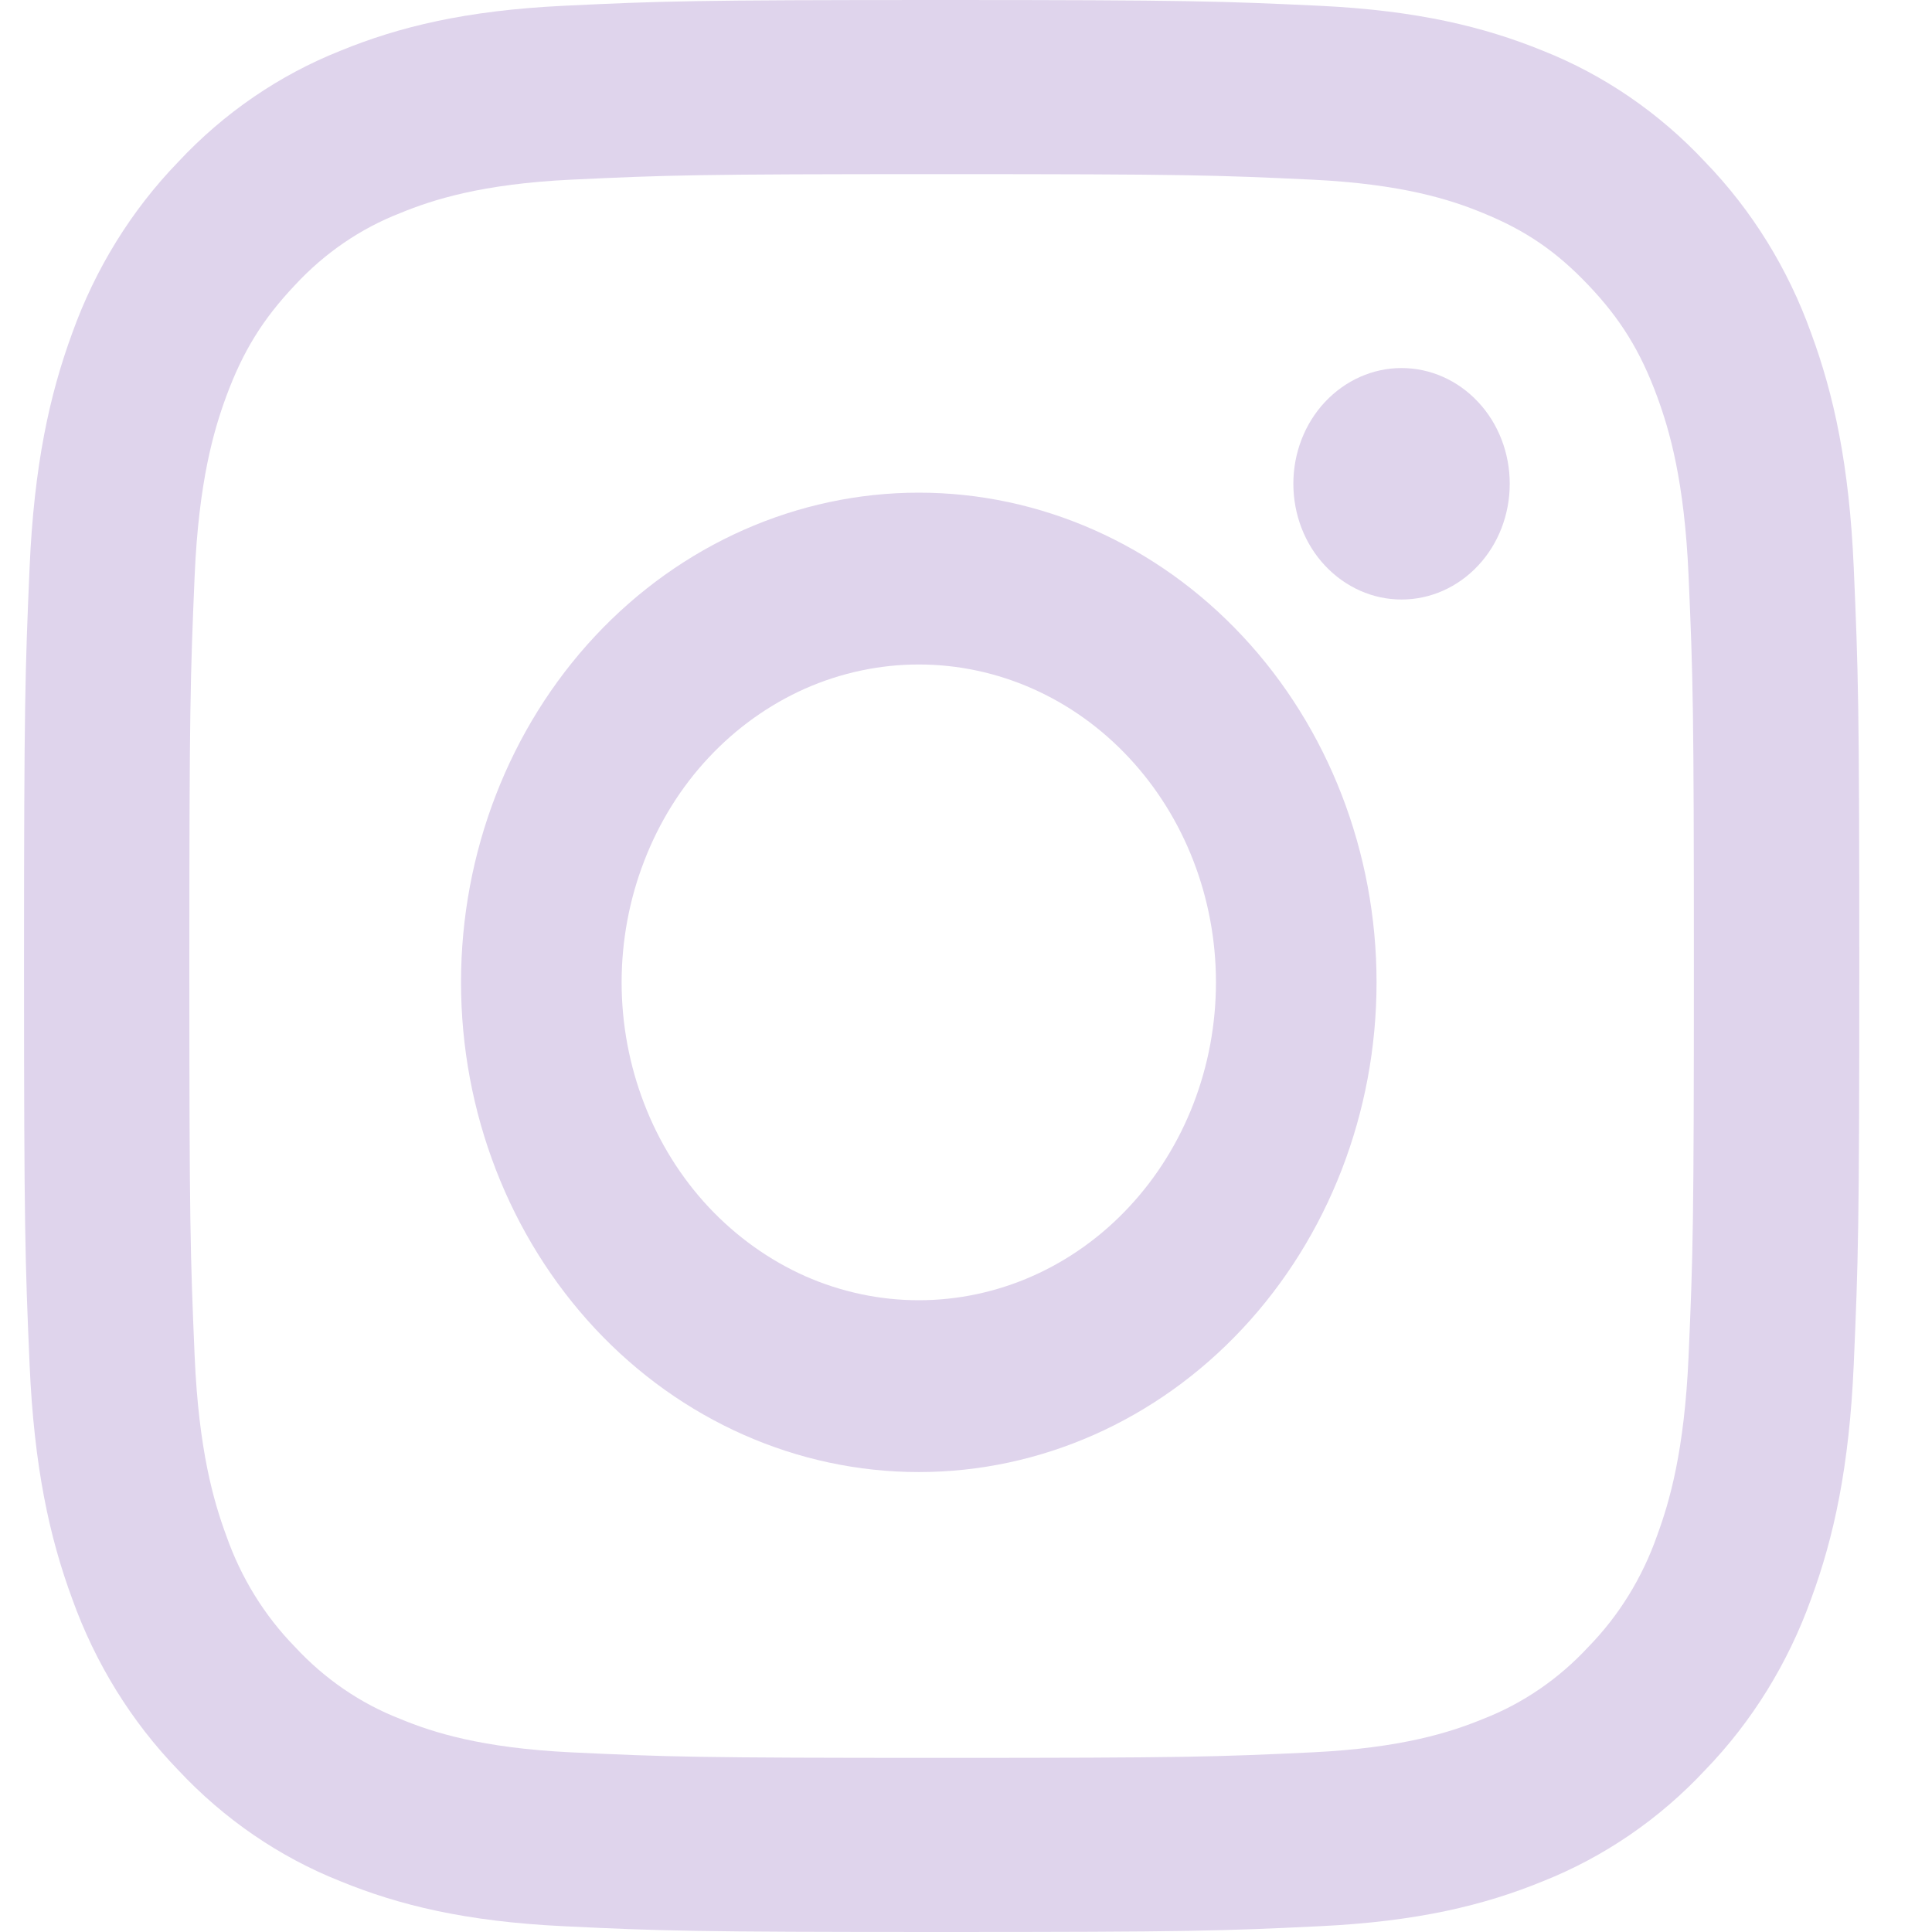
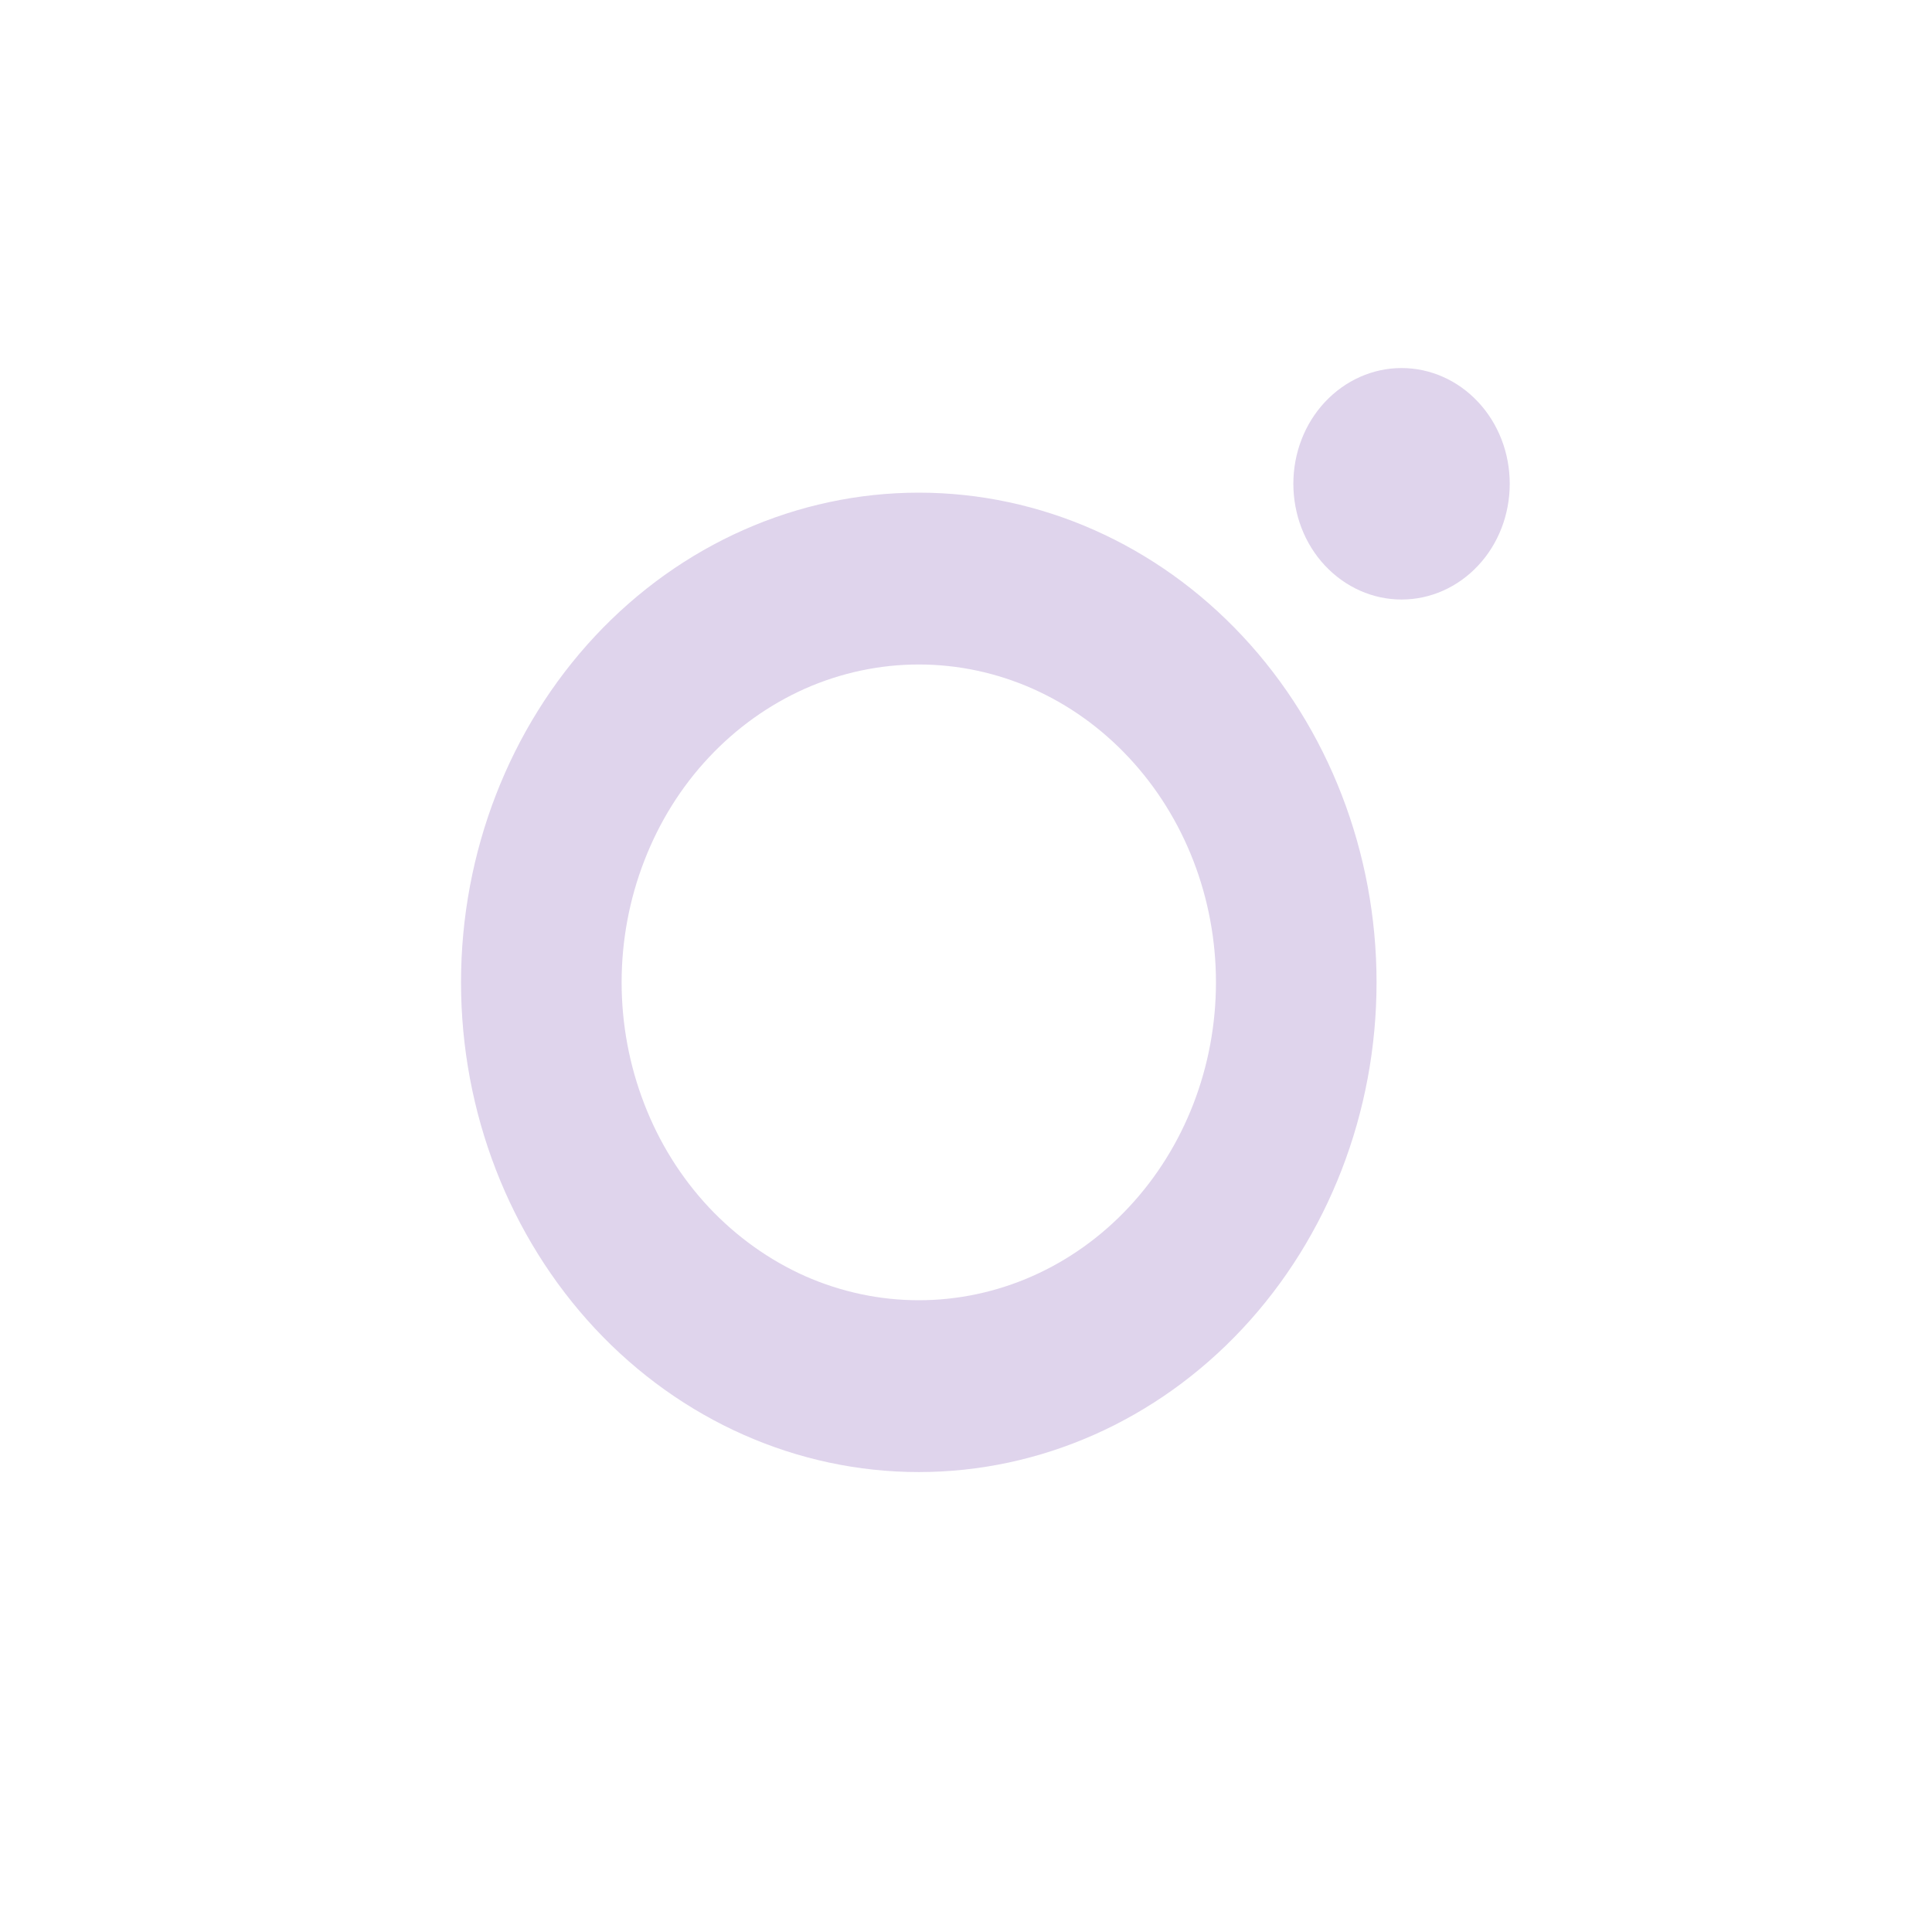
<svg xmlns="http://www.w3.org/2000/svg" width="16" height="16" viewBox="0 0 16 16" fill="none">
-   <path fill-rule="evenodd" clip-rule="evenodd" d="M7.798 4.52841e-10C5.734 3.29849e-10 5.476 0.009 4.665 0.048C3.856 0.087 3.304 0.222 2.82 0.42C2.314 0.621 1.854 0.935 1.474 1.343C1.088 1.742 0.789 2.226 0.598 2.759C0.411 3.268 0.282 3.851 0.245 4.702C0.208 5.555 0.199 5.827 0.199 8C0.199 10.173 0.208 10.445 0.245 11.298C0.282 12.15 0.41 12.732 0.598 13.241C0.789 13.774 1.088 14.258 1.475 14.658C1.854 15.064 2.313 15.379 2.82 15.58C3.304 15.778 3.856 15.913 4.665 15.952C5.476 15.991 5.734 16 7.798 16C9.862 16 10.121 15.991 10.931 15.952C11.741 15.913 12.293 15.778 12.777 15.58C13.283 15.379 13.743 15.065 14.123 14.657C14.509 14.258 14.808 13.774 14.999 13.241C15.187 12.732 15.315 12.15 15.352 11.298C15.389 10.445 15.398 10.173 15.398 8C15.398 5.827 15.389 5.555 15.352 4.702C15.315 3.85 15.187 3.268 14.999 2.759C14.808 2.226 14.509 1.742 14.122 1.342C13.743 0.936 13.284 0.621 12.777 0.42C12.293 0.223 11.74 0.087 10.931 0.048C10.121 0.01 9.863 5.75863e-10 7.798 4.52841e-10ZM7.798 1.442C9.828 1.442 10.068 1.45 10.87 1.488C11.61 1.524 12.013 1.653 12.281 1.764C12.635 1.908 12.889 2.082 13.155 2.362C13.421 2.642 13.585 2.908 13.723 3.282C13.827 3.564 13.95 3.987 13.984 4.767C14.021 5.611 14.028 5.864 14.028 8C14.028 10.136 14.021 10.389 13.984 11.233C13.95 12.013 13.827 12.436 13.723 12.718C13.601 13.066 13.407 13.38 13.155 13.638C12.909 13.904 12.611 14.108 12.281 14.236C12.013 14.346 11.61 14.476 10.87 14.512C10.068 14.55 9.828 14.558 7.798 14.558C5.769 14.558 5.529 14.55 4.727 14.512C3.987 14.476 3.584 14.347 3.316 14.236C2.986 14.108 2.688 13.904 2.442 13.638C2.19 13.38 1.996 13.066 1.874 12.718C1.77 12.436 1.646 12.013 1.612 11.233C1.576 10.389 1.568 10.136 1.568 8C1.568 5.864 1.576 5.611 1.612 4.767C1.646 3.987 1.77 3.564 1.874 3.282C2.012 2.908 2.177 2.642 2.442 2.362C2.688 2.096 2.986 1.892 3.316 1.764C3.584 1.654 3.987 1.524 4.727 1.488C5.529 1.45 5.769 1.442 7.798 1.442Z" fill="#DFD4EC" />
  <path fill-rule="evenodd" clip-rule="evenodd" d="M7.609 10.768C7.286 10.768 6.966 10.7 6.667 10.568C6.369 10.435 6.098 10.241 5.869 9.997C5.64 9.752 5.459 9.462 5.336 9.143C5.212 8.823 5.148 8.481 5.148 8.135C5.148 7.79 5.212 7.447 5.336 7.128C5.459 6.809 5.64 6.518 5.869 6.274C6.098 6.029 6.369 5.836 6.667 5.703C6.966 5.571 7.286 5.503 7.609 5.503C8.262 5.503 8.888 5.78 9.349 6.274C9.811 6.768 10.07 7.437 10.07 8.135C10.07 8.834 9.811 9.503 9.349 9.997C8.888 10.491 8.262 10.768 7.609 10.768ZM7.609 4.08C6.604 4.08 5.639 4.507 4.928 5.268C4.218 6.028 3.818 7.06 3.818 8.135C3.818 9.211 4.218 10.242 4.928 11.003C5.639 11.764 6.604 12.191 7.609 12.191C8.615 12.191 9.579 11.764 10.29 11.003C11.001 10.242 11.4 9.211 11.4 8.135C11.4 7.06 11.001 6.028 10.29 5.268C9.579 4.507 8.615 4.08 7.609 4.08ZM12.503 4.006C12.503 4.261 12.409 4.505 12.241 4.684C12.073 4.864 11.845 4.965 11.607 4.965C11.369 4.965 11.142 4.864 10.973 4.684C10.805 4.505 10.711 4.261 10.711 4.006C10.711 3.752 10.805 3.508 10.973 3.329C11.142 3.149 11.369 3.048 11.607 3.048C11.845 3.048 12.073 3.149 12.241 3.329C12.409 3.508 12.503 3.752 12.503 4.006Z" fill="#DFD4EC" />
</svg>